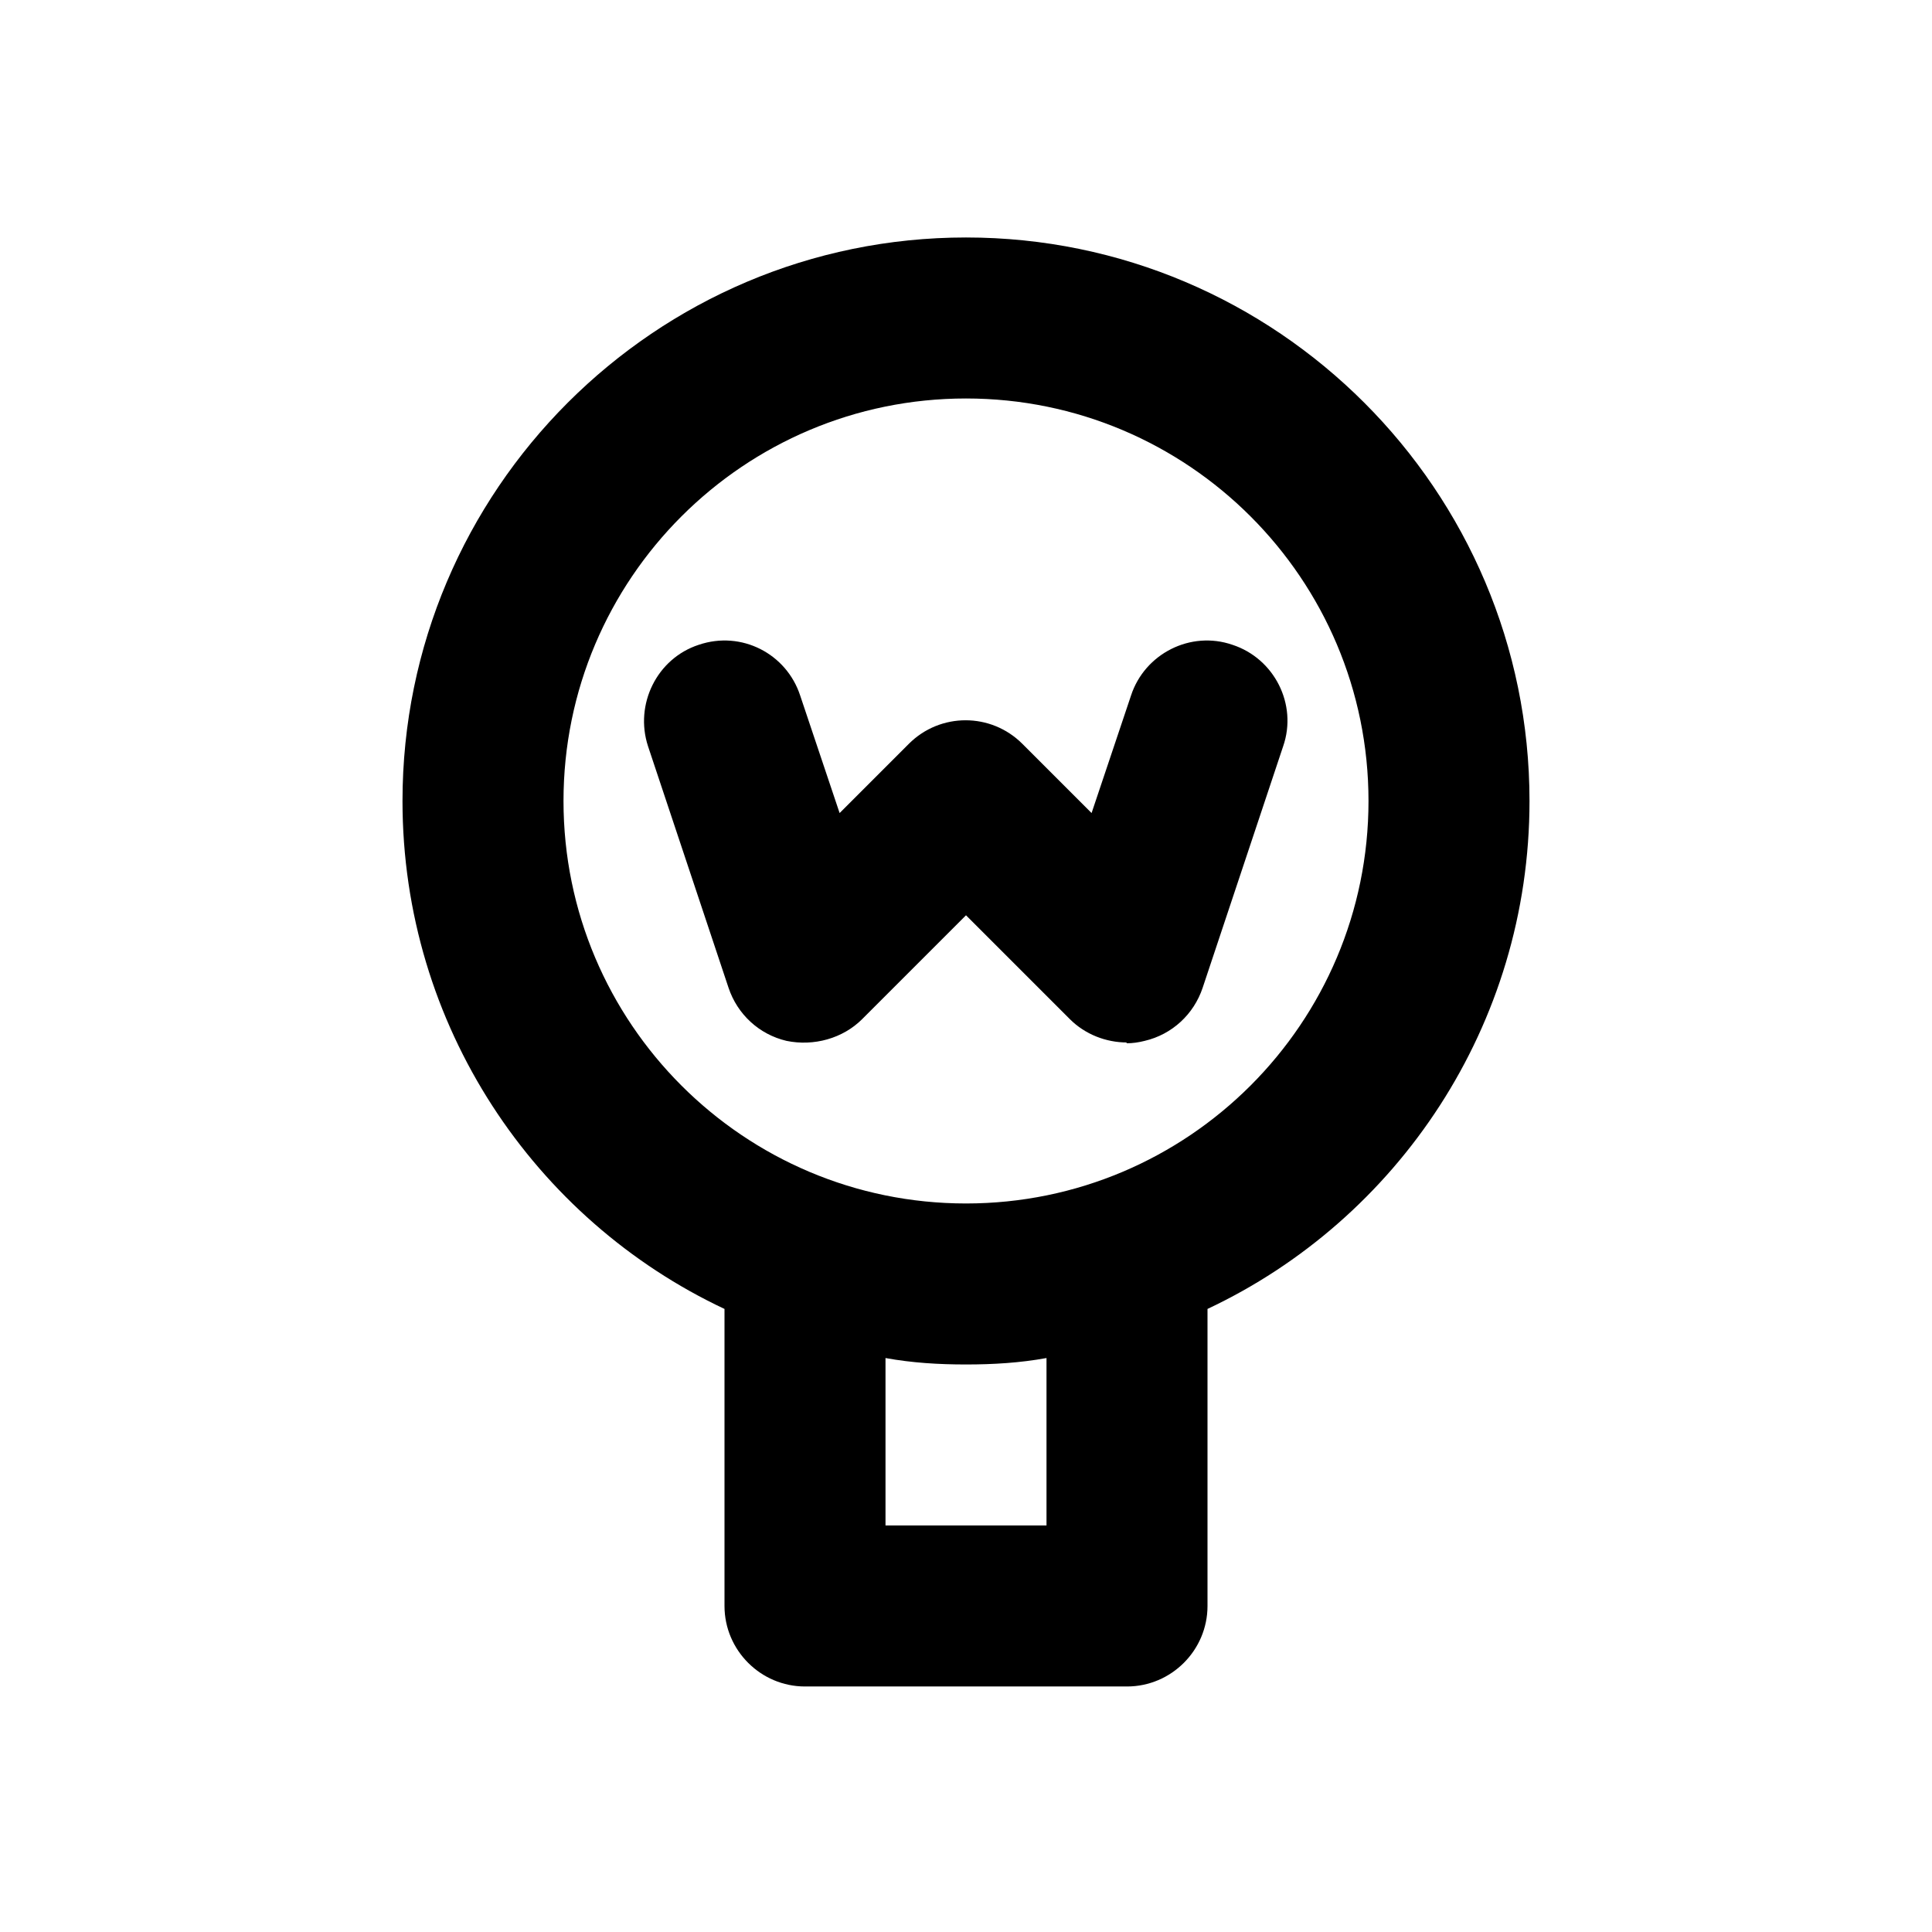
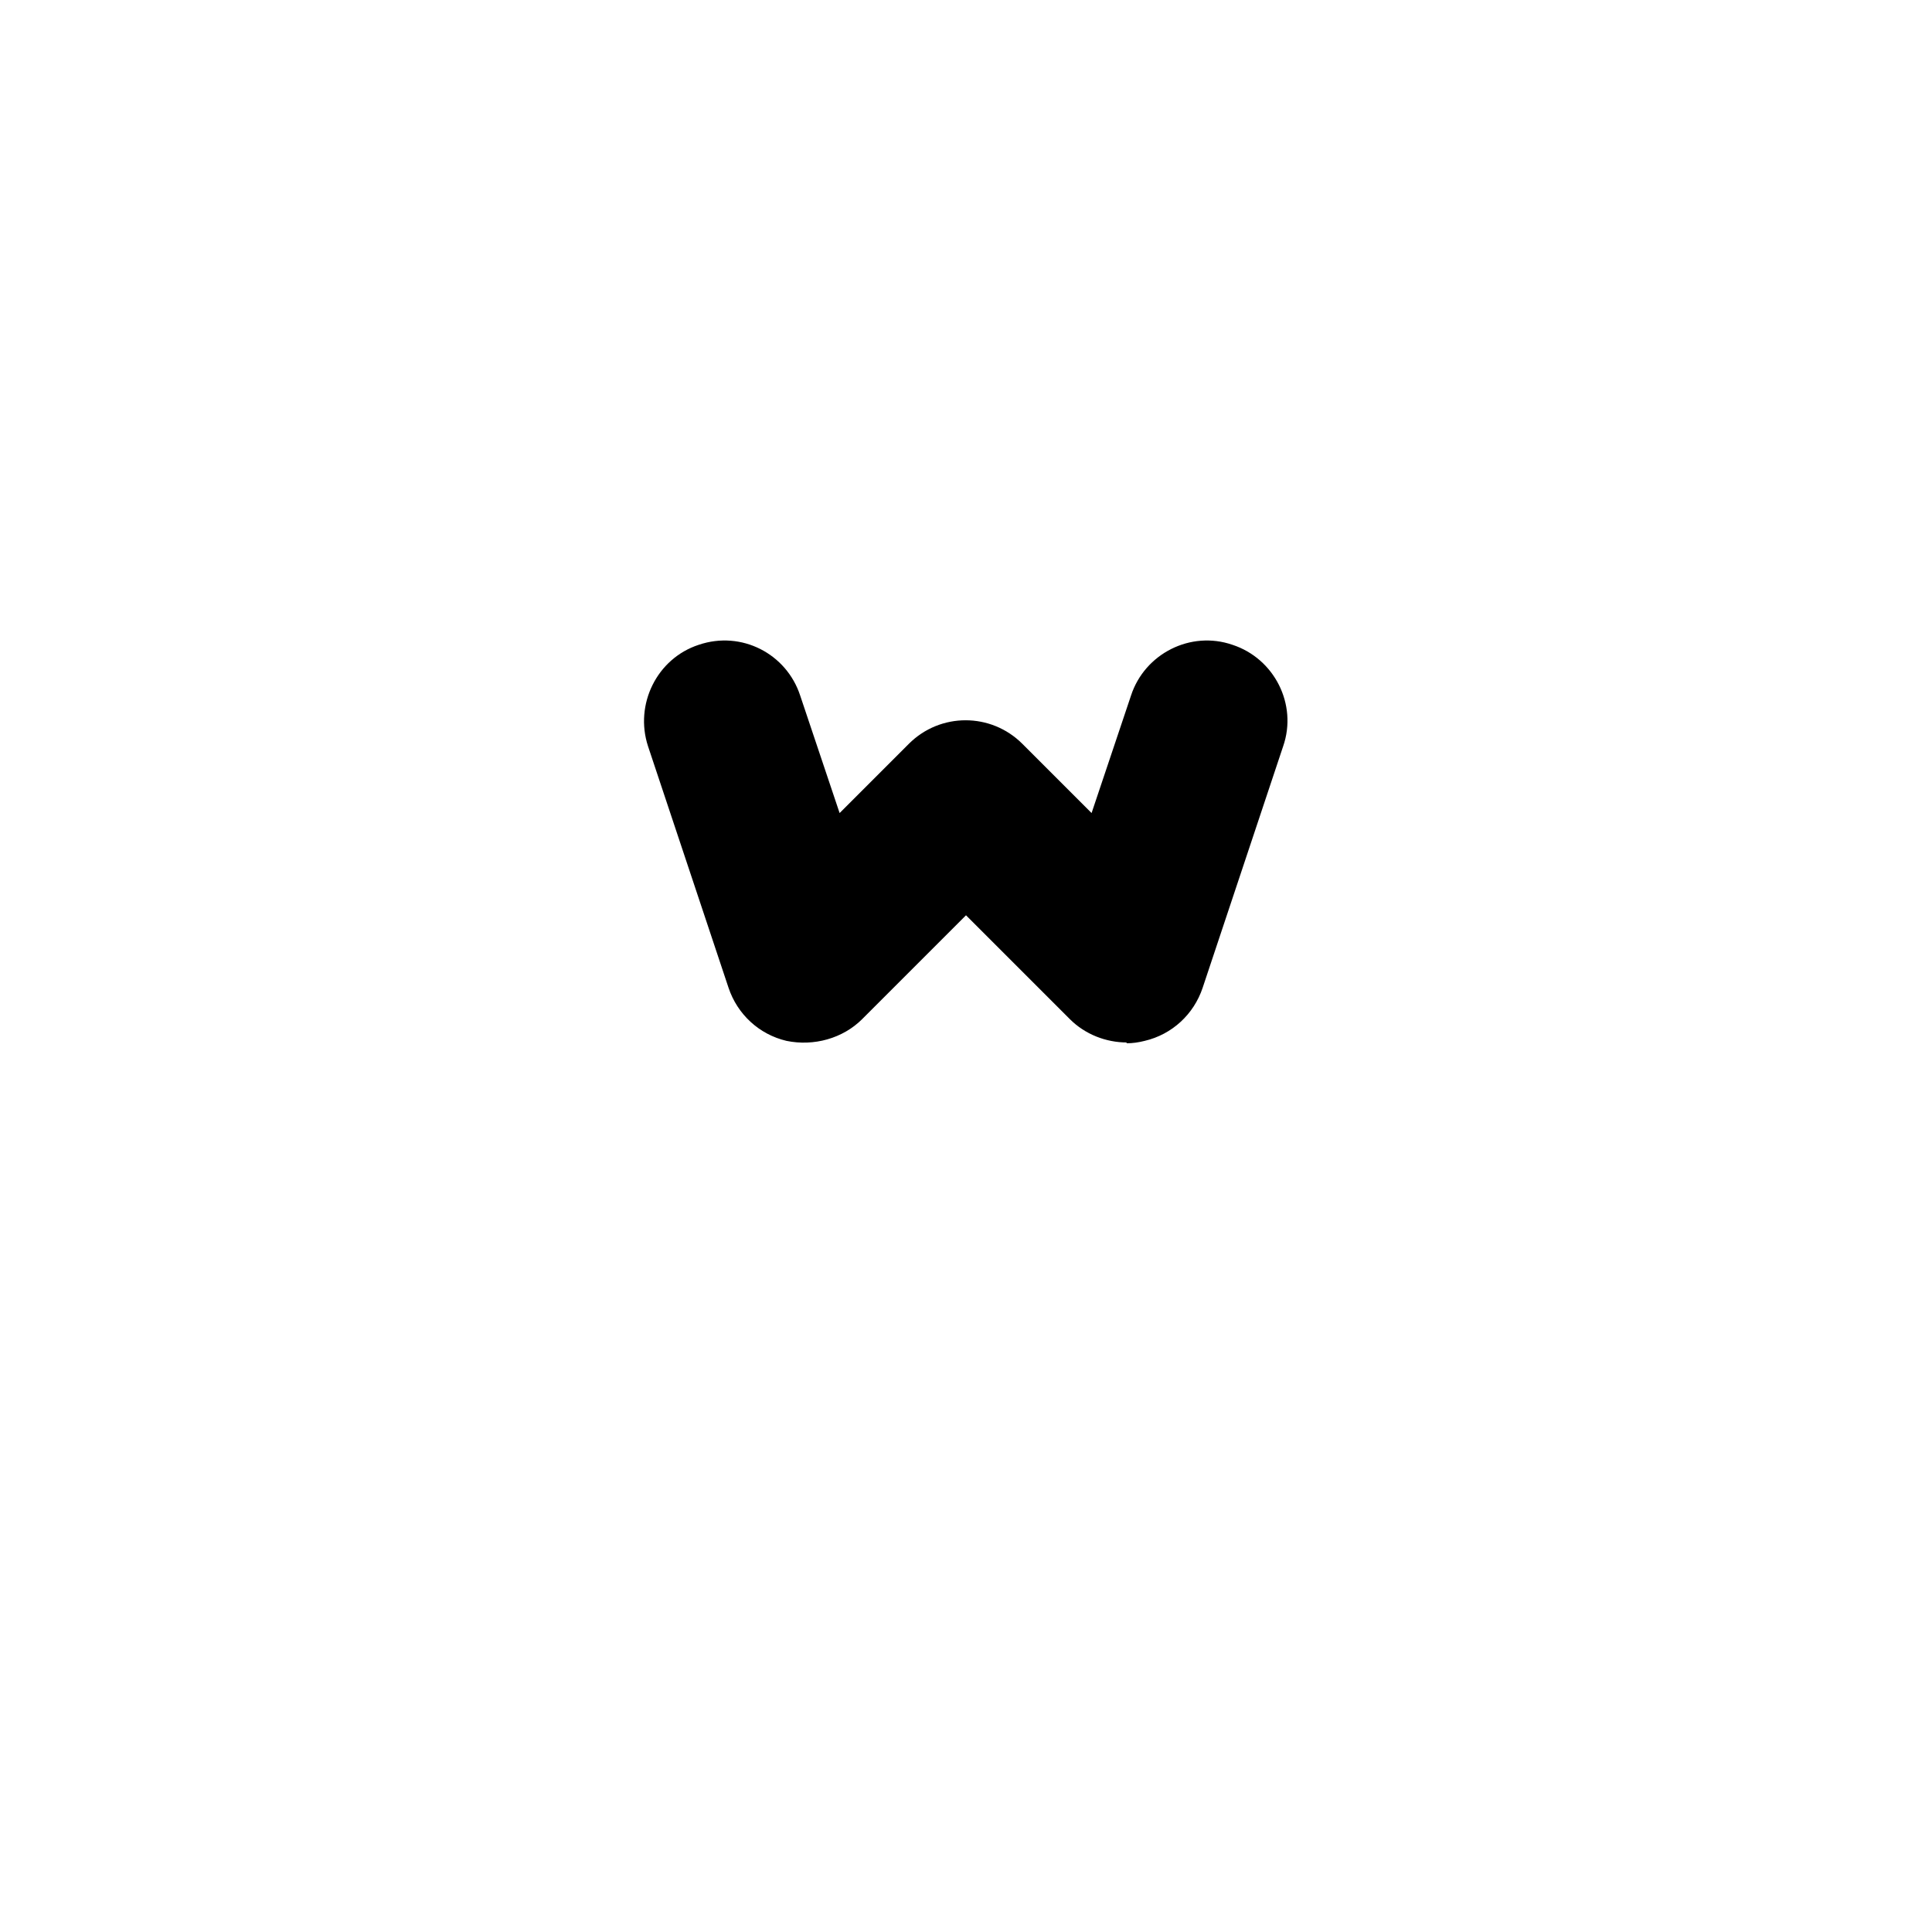
<svg xmlns="http://www.w3.org/2000/svg" viewBox="0 0 24 24">
  <g id="a" />
  <g id="b" />
  <g id="c" />
  <g id="d">
-     <path d="M12,2.95c-3.86,0-7,3.14-7,7,0,2.79,1.64,5.2,4,6.31v3.69c0,.55,.45,1,1,1h4c.55,0,1-.45,1-1v-3.69c2.36-1.11,4-3.52,4-6.31,0-3.86-3.14-7-7-7Zm1,16h-2v-2.08c.33,.06,.66,.08,1,.08s.67-.02,1-.08v2.08Zm-1-4c-2.76,0-5-2.24-5-5s2.24-5,5-5,5,2.24,5,5-2.24,5-5,5Z" />
    <path d="M14,12.95c-.26,0-.52-.1-.71-.29l-1.29-1.29-1.29,1.29c-.24,.24-.6,.34-.94,.27-.34-.08-.61-.33-.72-.66l-1-3c-.17-.52,.11-1.09,.63-1.26,.53-.18,1.09,.11,1.26,.63l.49,1.46,.86-.86c.39-.39,1.02-.39,1.41,0l.86,.86,.49-1.46c.17-.52,.74-.81,1.26-.63,.52,.17,.81,.74,.63,1.26l-1,3c-.11,.33-.38,.58-.72,.66-.08,.02-.15,.03-.23,.03Z" />
  </g>
</svg>